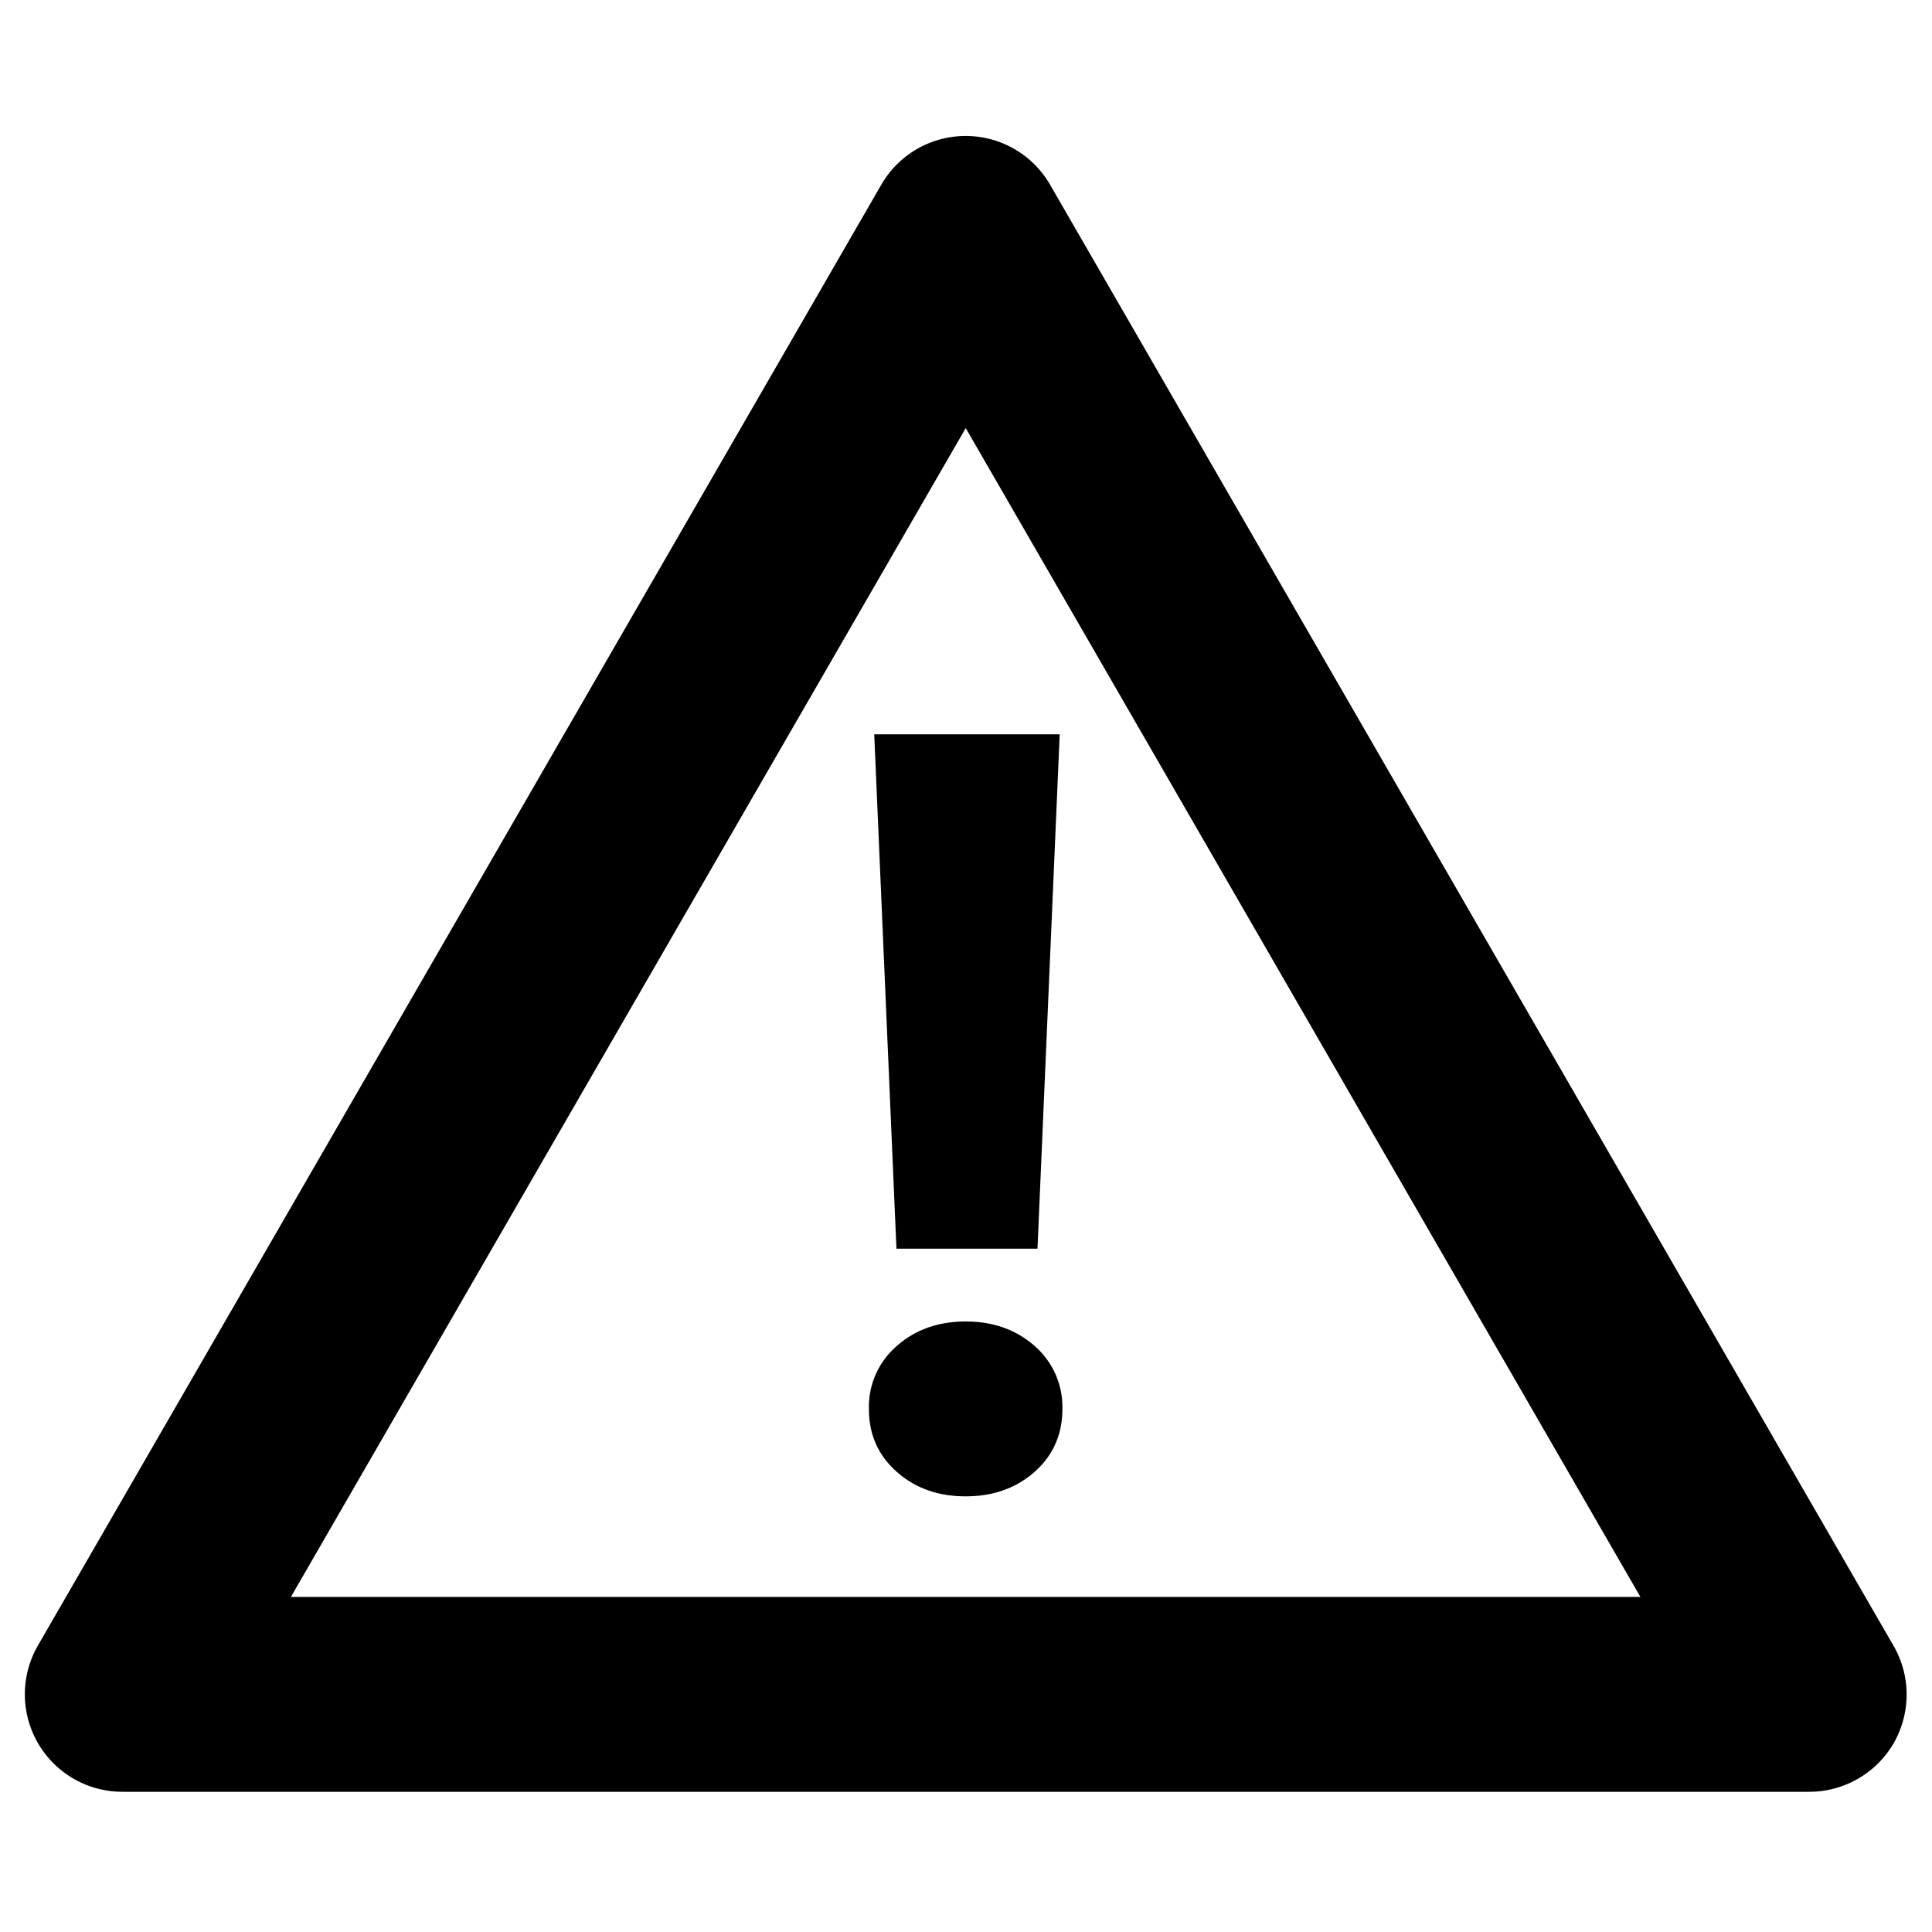
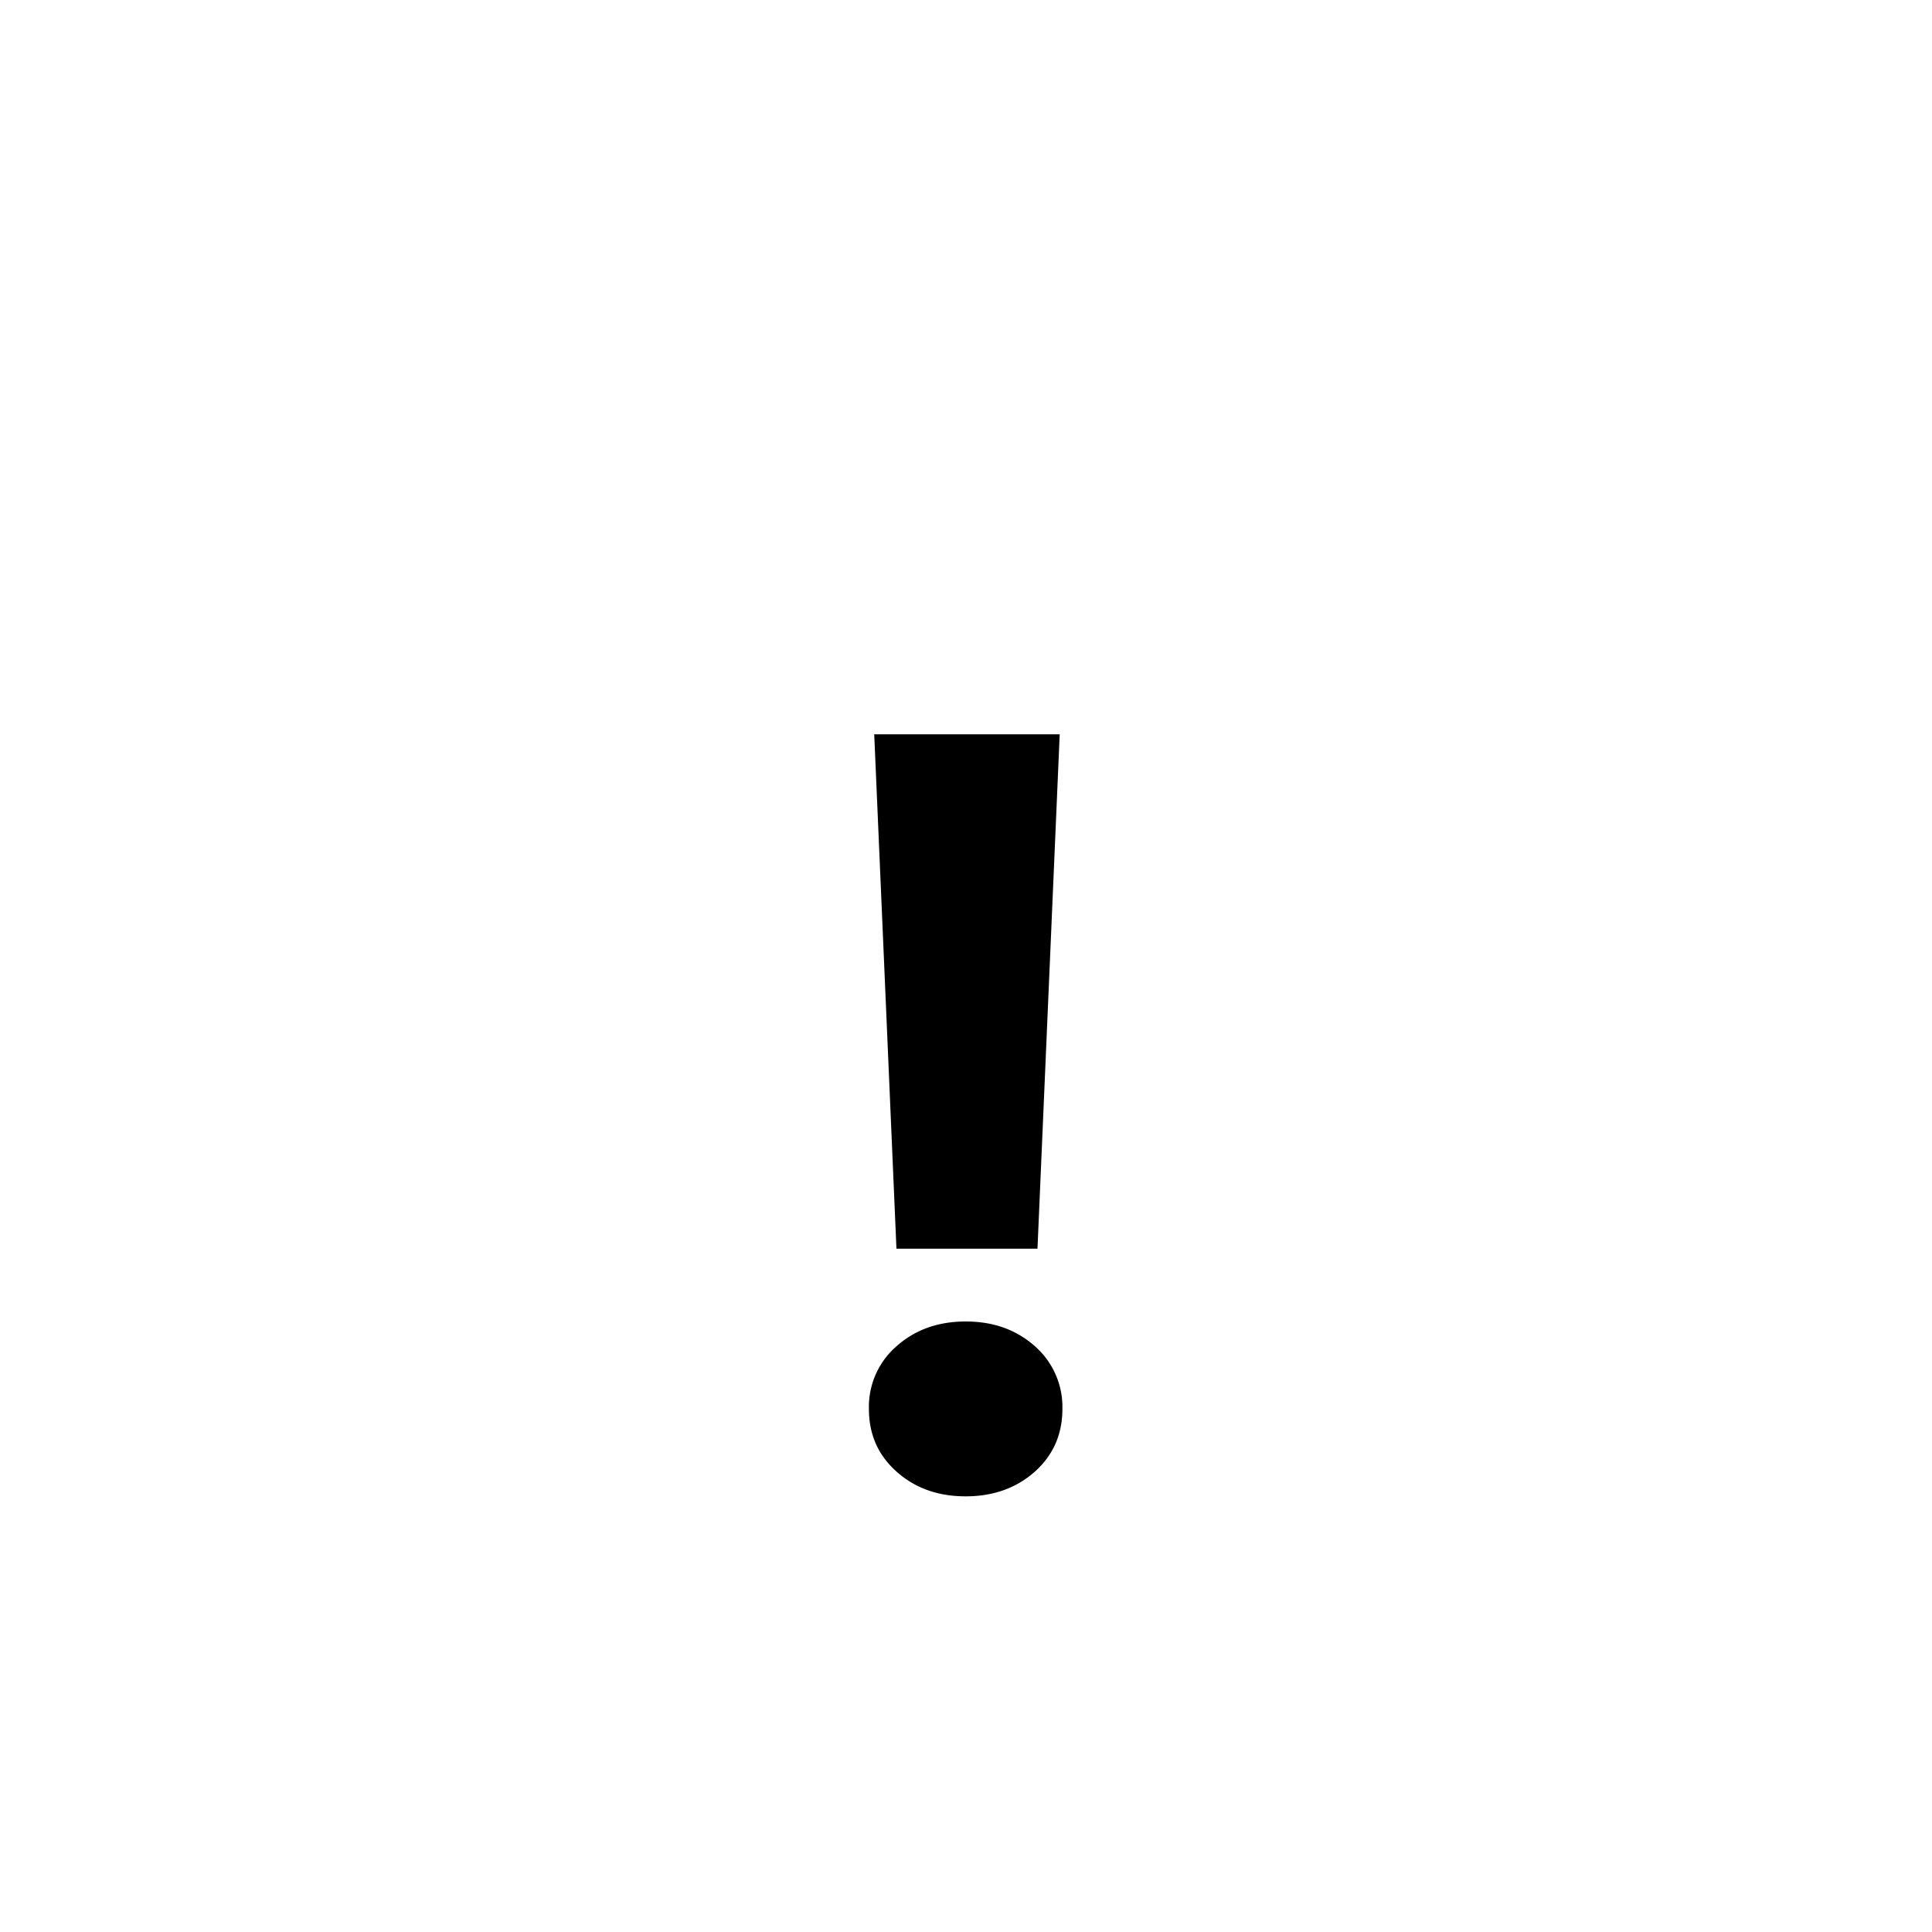
<svg xmlns="http://www.w3.org/2000/svg" width="28" height="28" fill="none">
-   <path fill="currentColor" d="M27.442 23.851 15.218 2.676a1.412 1.412 0 0 0-2.445 0L.548 23.851a1.413 1.413 0 0 0 1.223 2.117h24.451c.504 0 .97-.269 1.223-.705.25-.439.25-.975-.003-1.412Zm-23.226-.707 9.78-16.94 9.778 16.94H4.216Z" />
  <path fill="currentColor" d="M14.997 19.509c-.269-.238-.6-.357-1.001-.357-.4 0-.733.119-1.001.357a1.161 1.161 0 0 0-.402.91c0 .369.133.672.402.91.266.238.6.357 1 .357s.733-.119 1.002-.357c.266-.238.4-.541.4-.91a1.17 1.17 0 0 0-.4-.91ZM12.992 18.097h2.044l.322-7.455H12.67l.322 7.455Z" />
</svg>